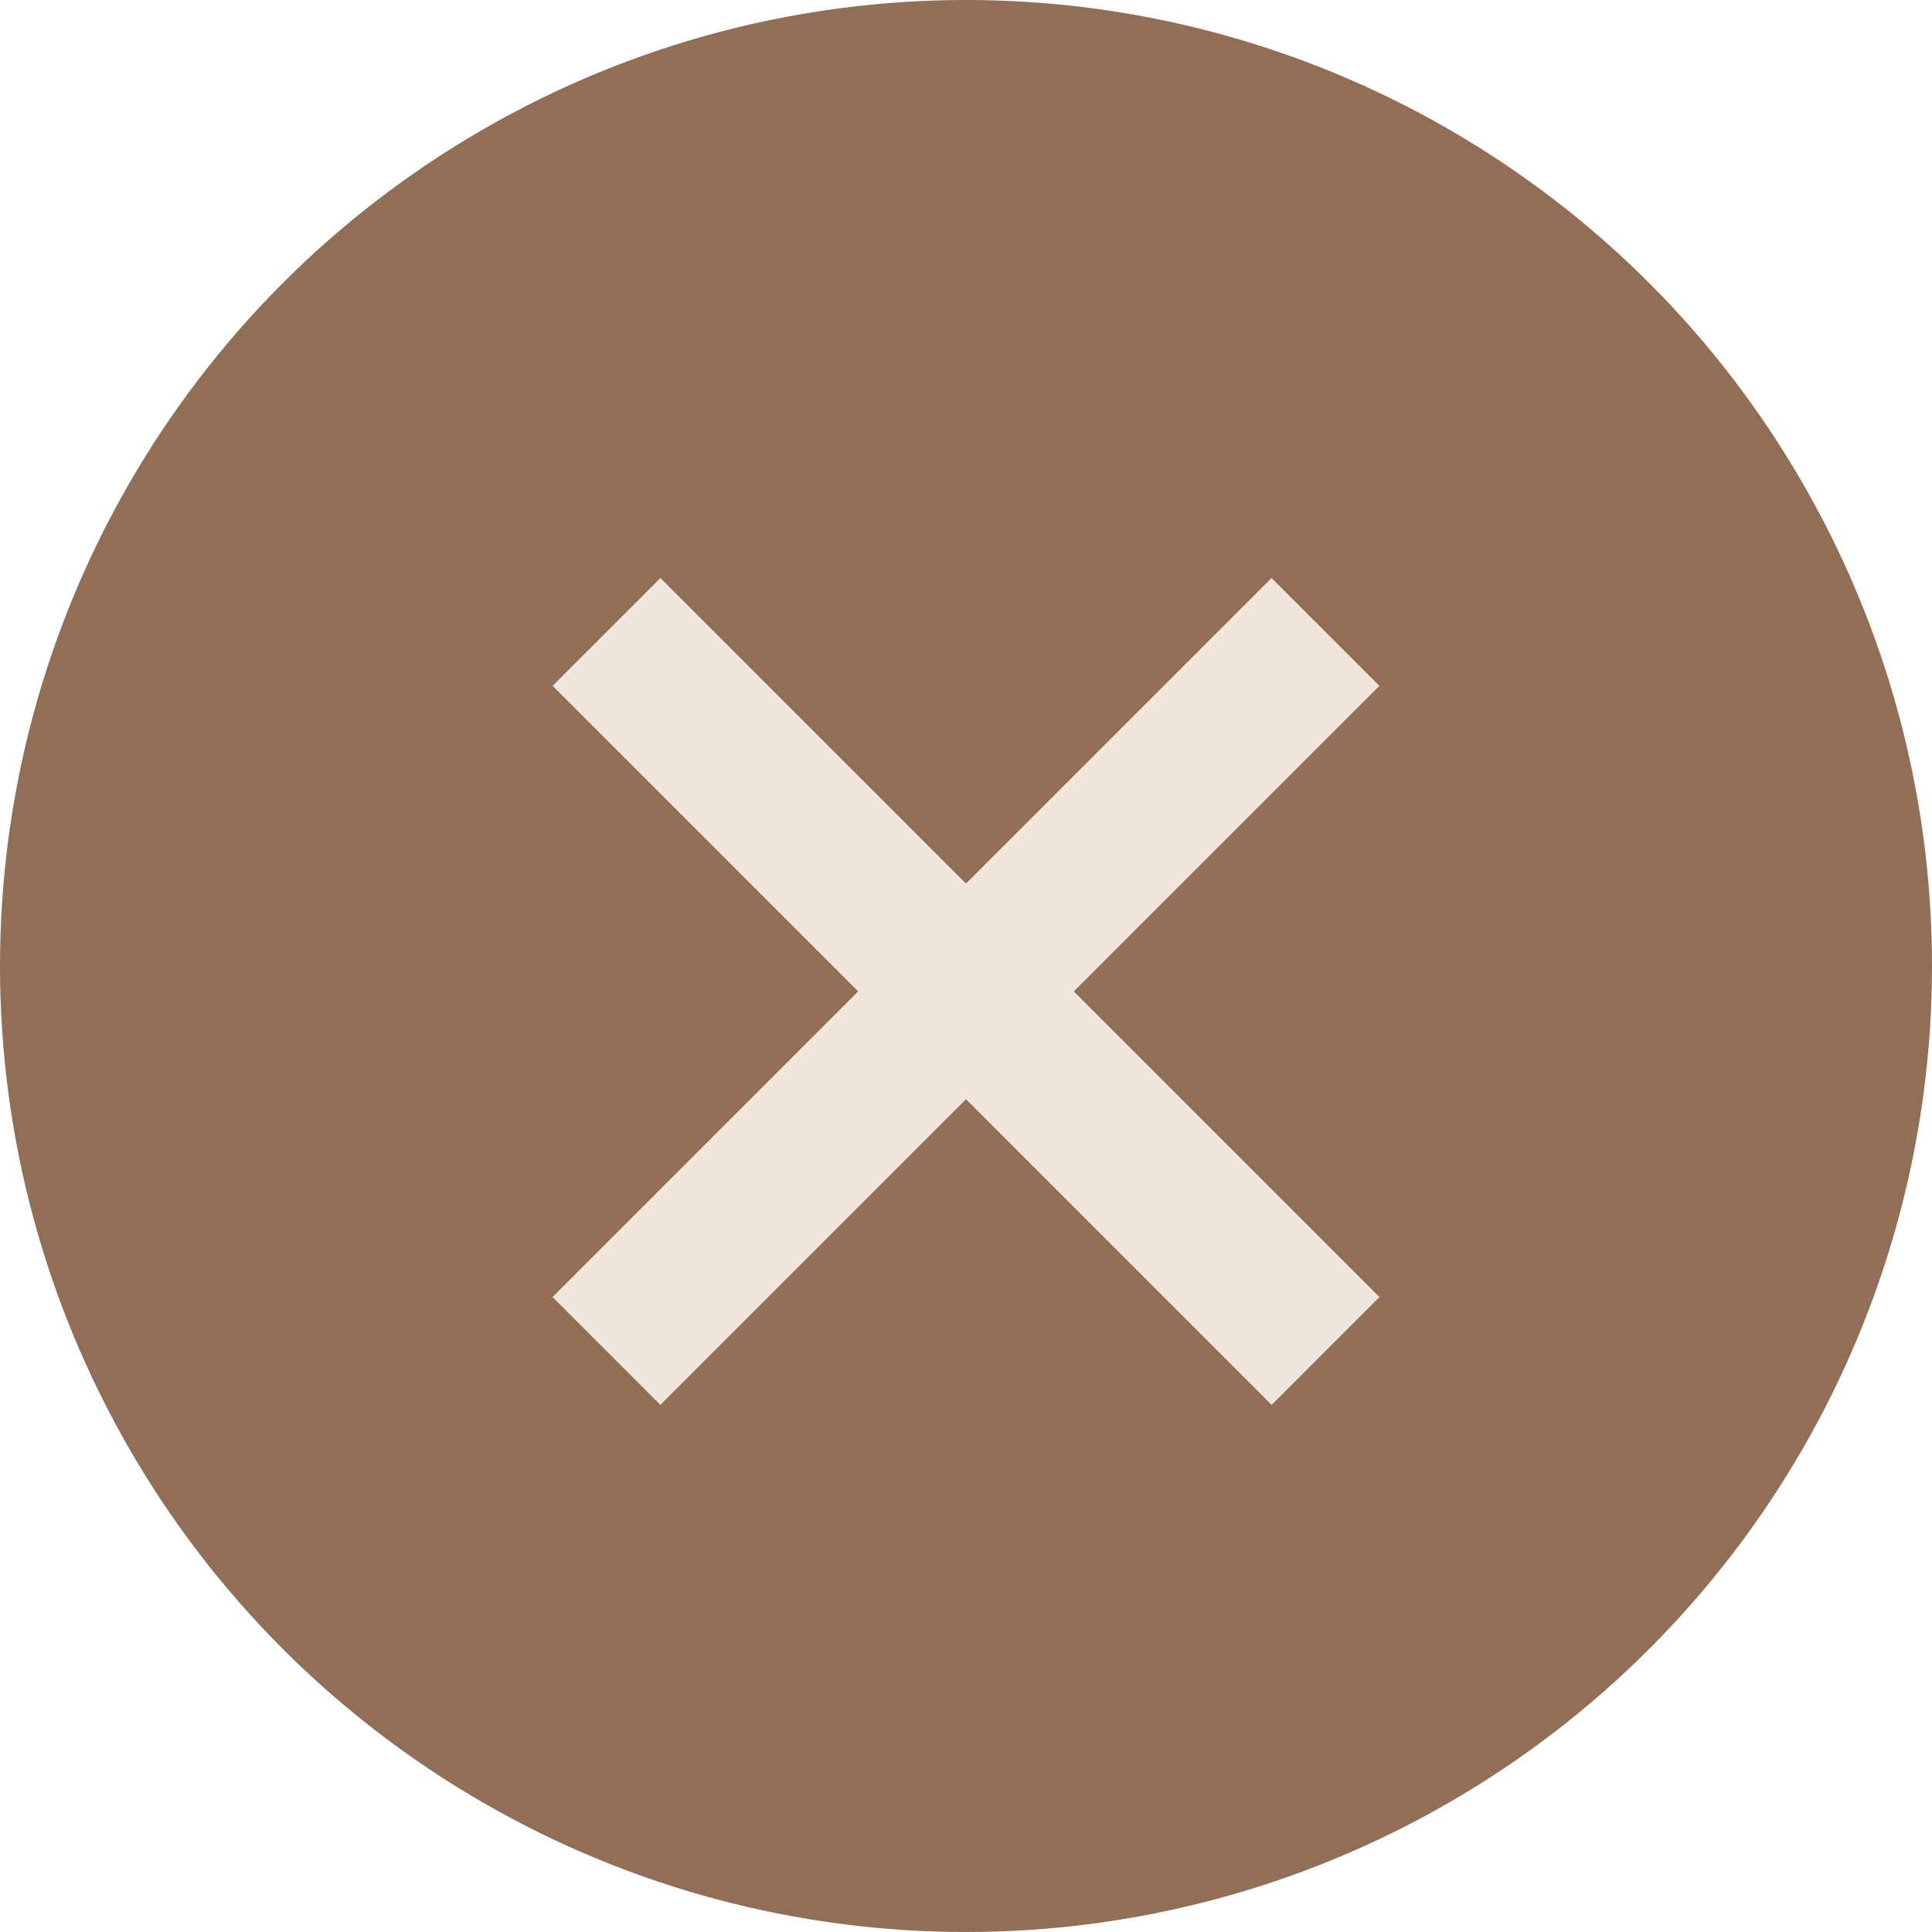
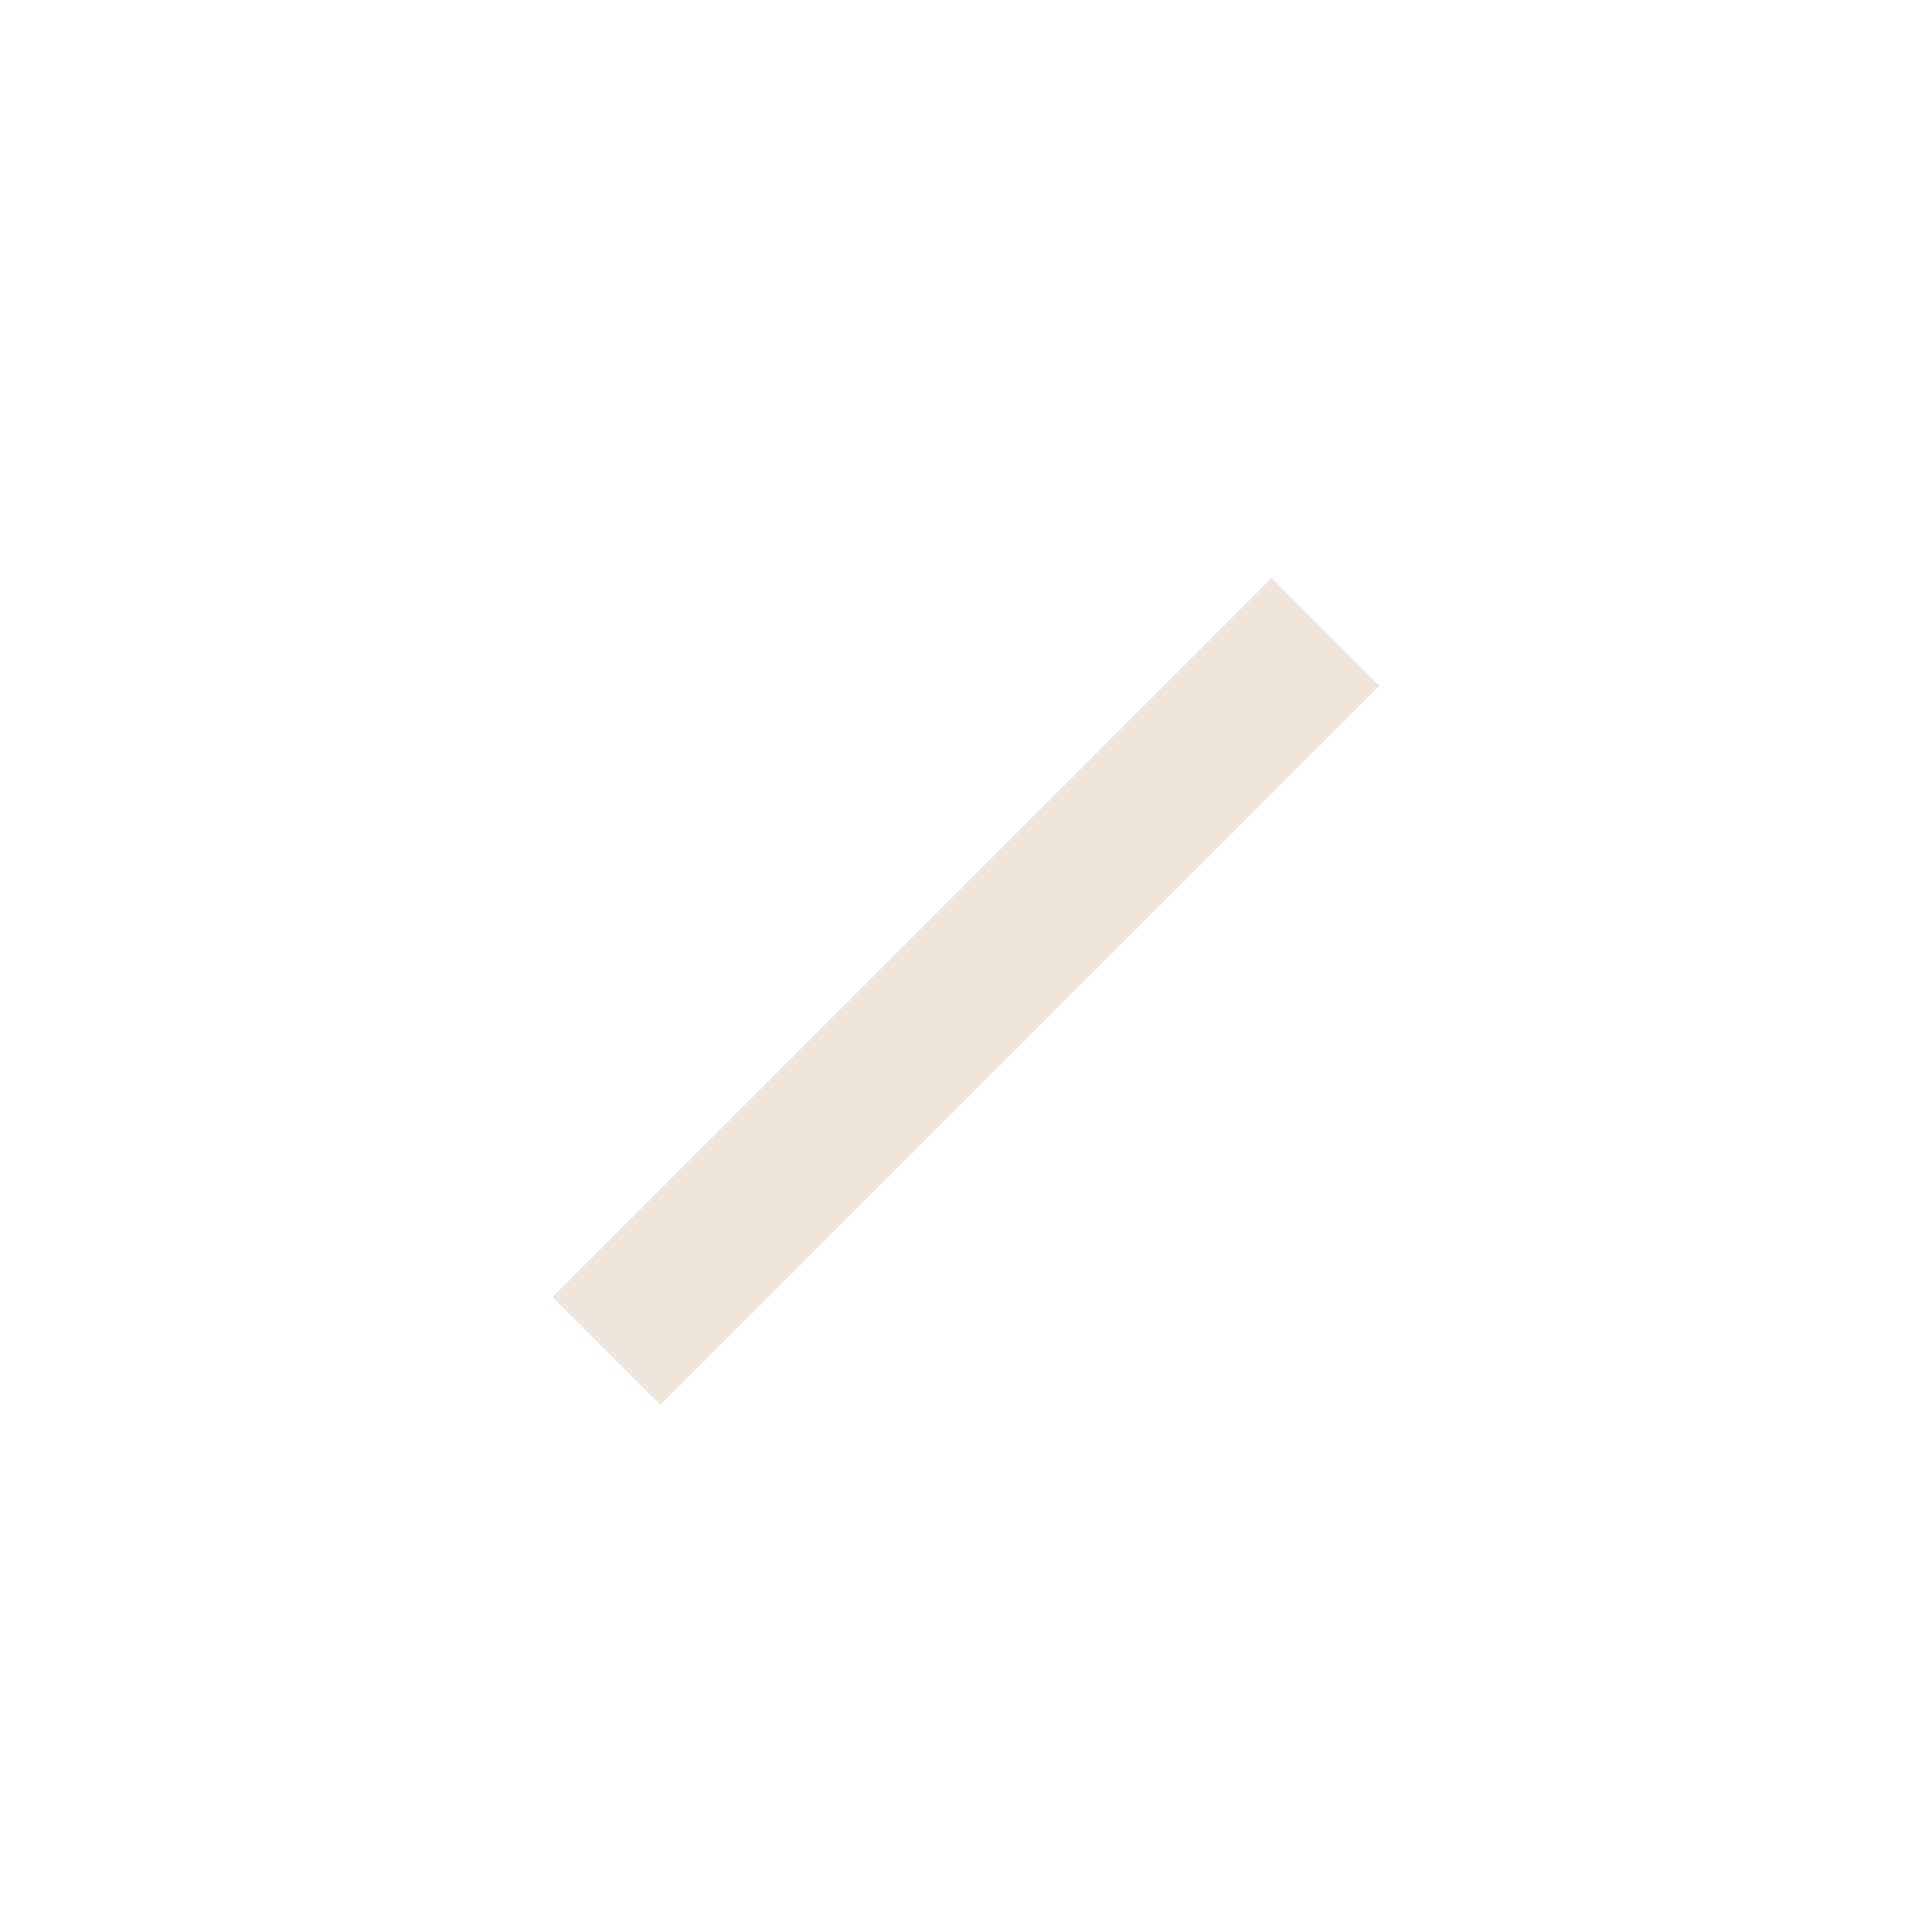
<svg xmlns="http://www.w3.org/2000/svg" width="38px" height="38px" viewBox="0 0 38 38" version="1.1">
  <title>close_info</title>
  <desc>Created with Sketch.</desc>
  <g id="Welcome" stroke="none" stroke-width="1" fill="none" fill-rule="evenodd">
    <g id="08-EventStars-yhteystiedot-dektop-Copy" transform="translate(-701, -1355)">
      <g id="close_info" transform="translate(700.99, 1354.49)">
-         <circle id="Oval" fill="#916E55" cx="19.01" cy="19.51" r="19" />
-         <line x1="13" y1="14" x2="25.021" y2="26.021" id="Line-2" stroke="#F0E6DC" stroke-width="3" stroke-linecap="square" />
        <line x1="13" y1="14" x2="25.021" y2="26.021" id="Line-2" stroke="#F0E6DC" stroke-width="3" stroke-linecap="square" transform="translate(19.01, 20.01) rotate(-270) translate(-19.01, -20.01) " />
      </g>
    </g>
  </g>
</svg>